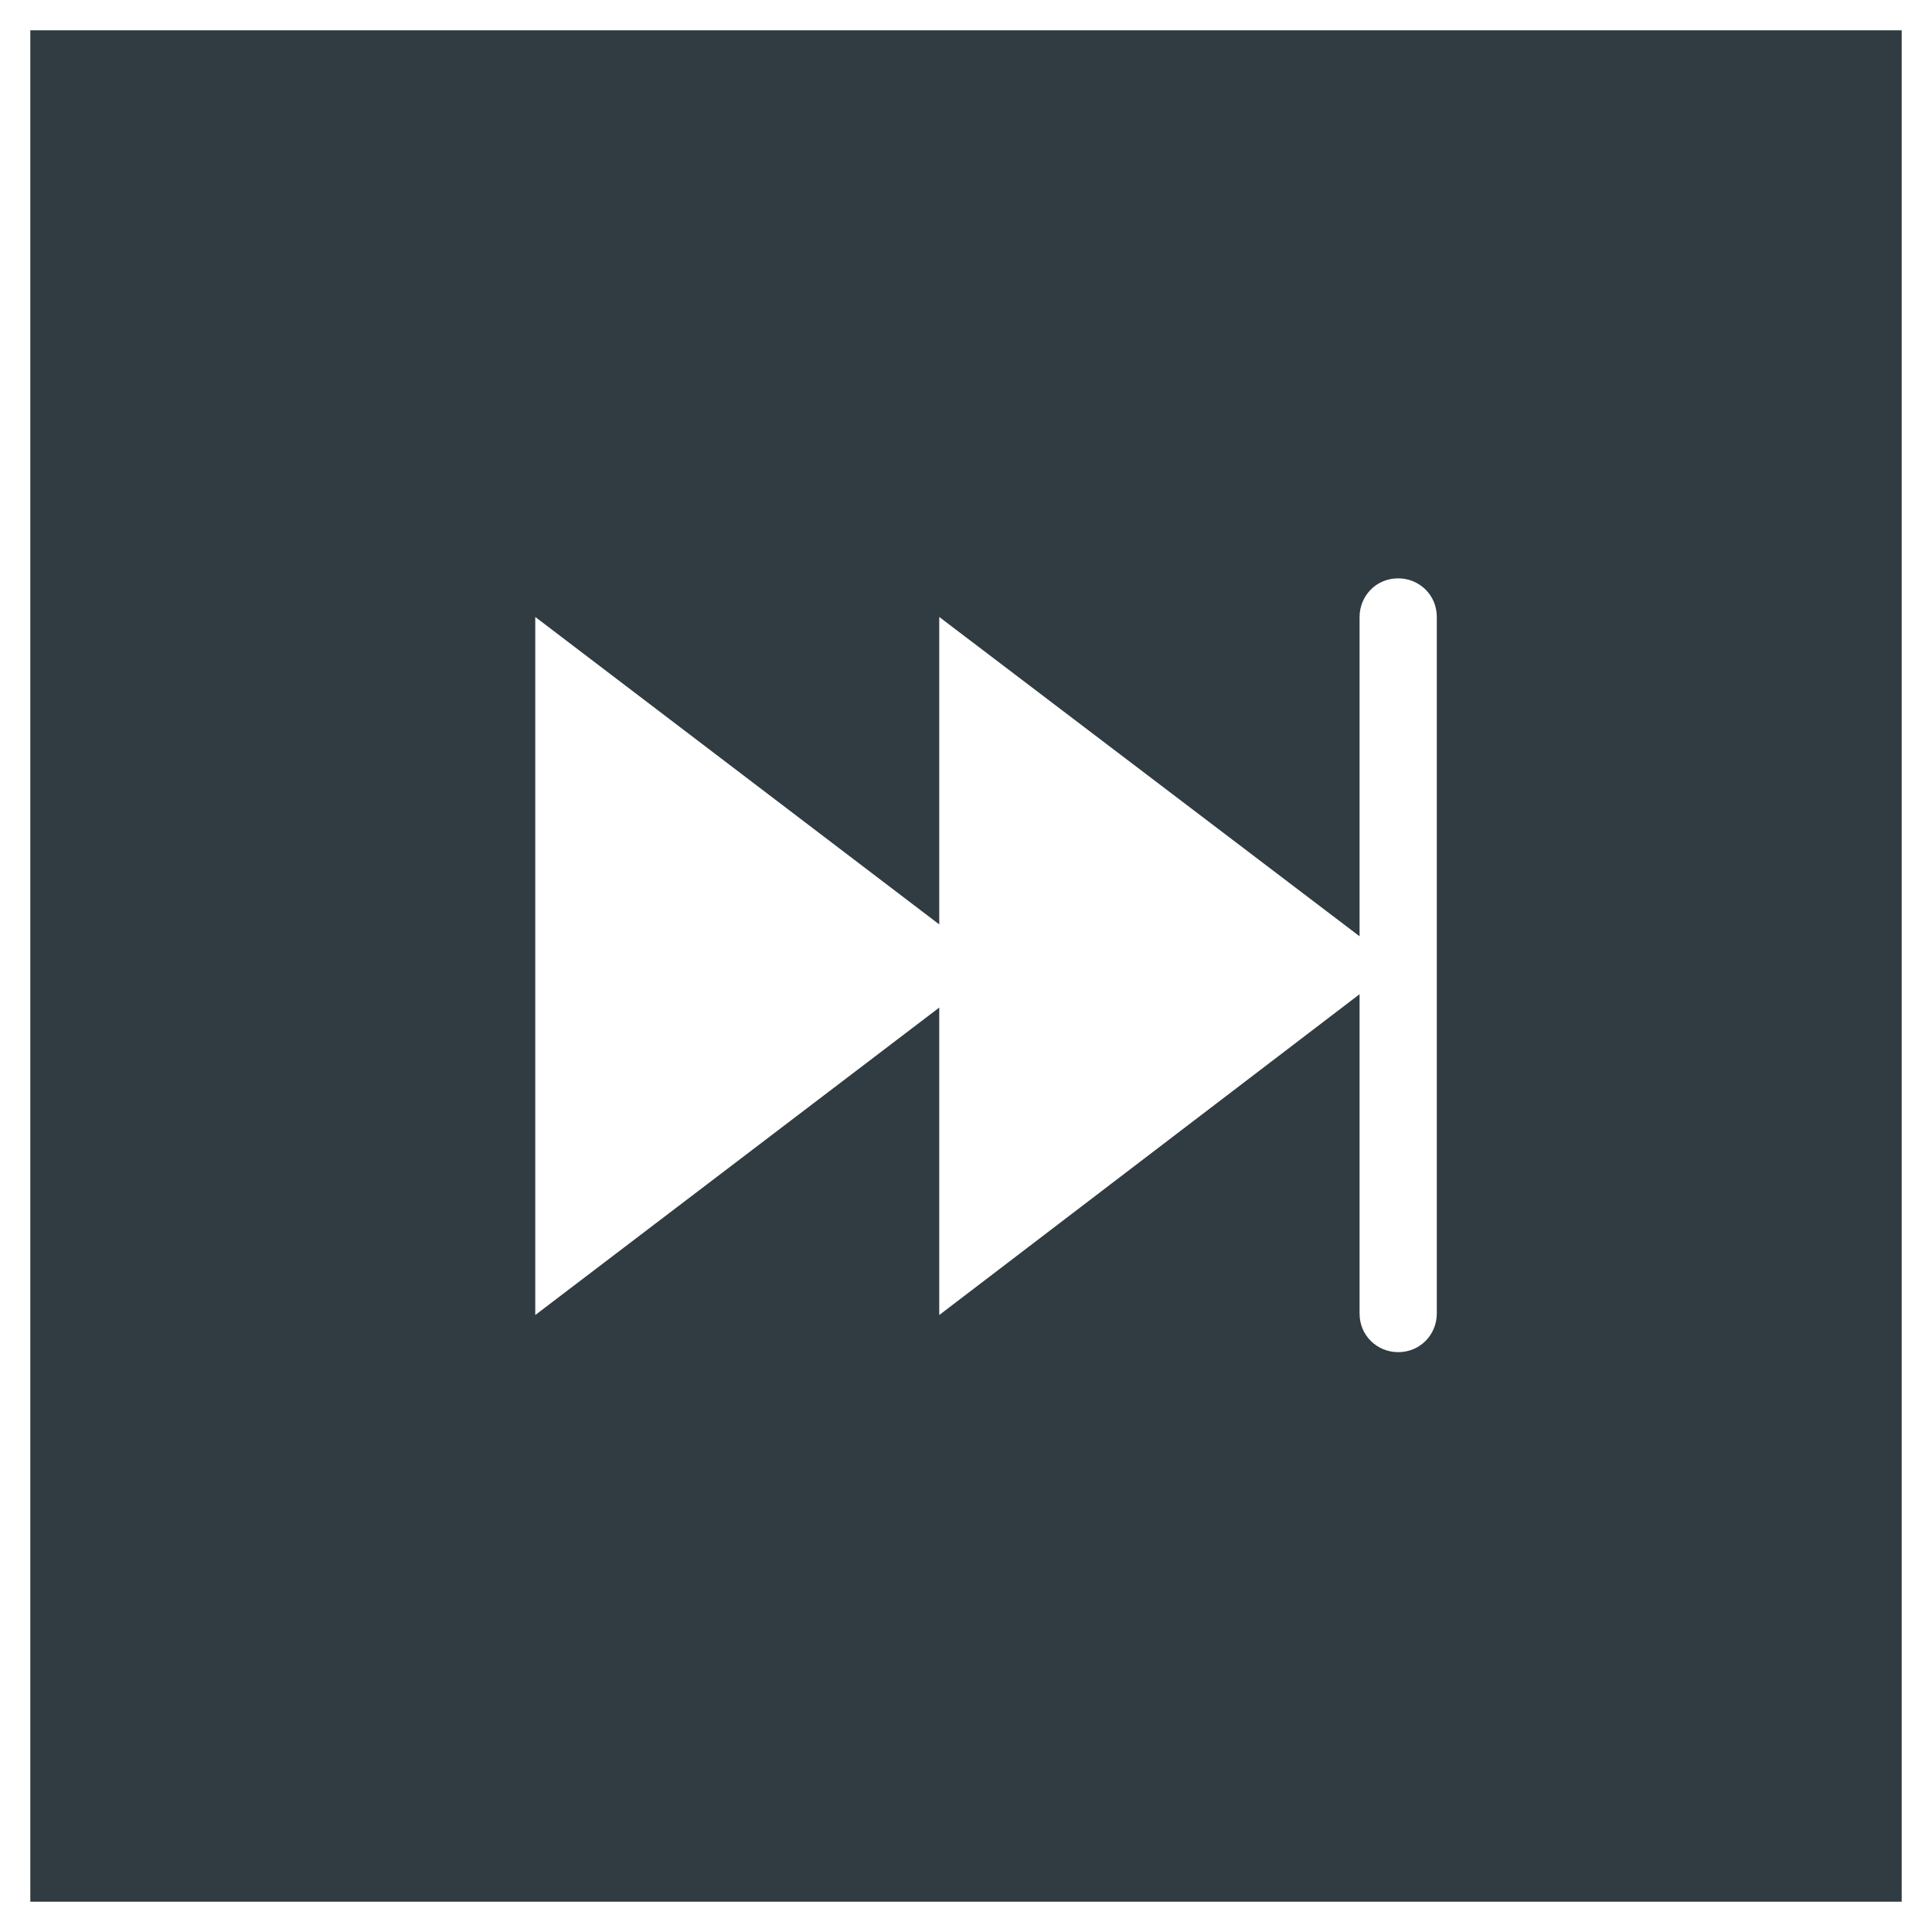
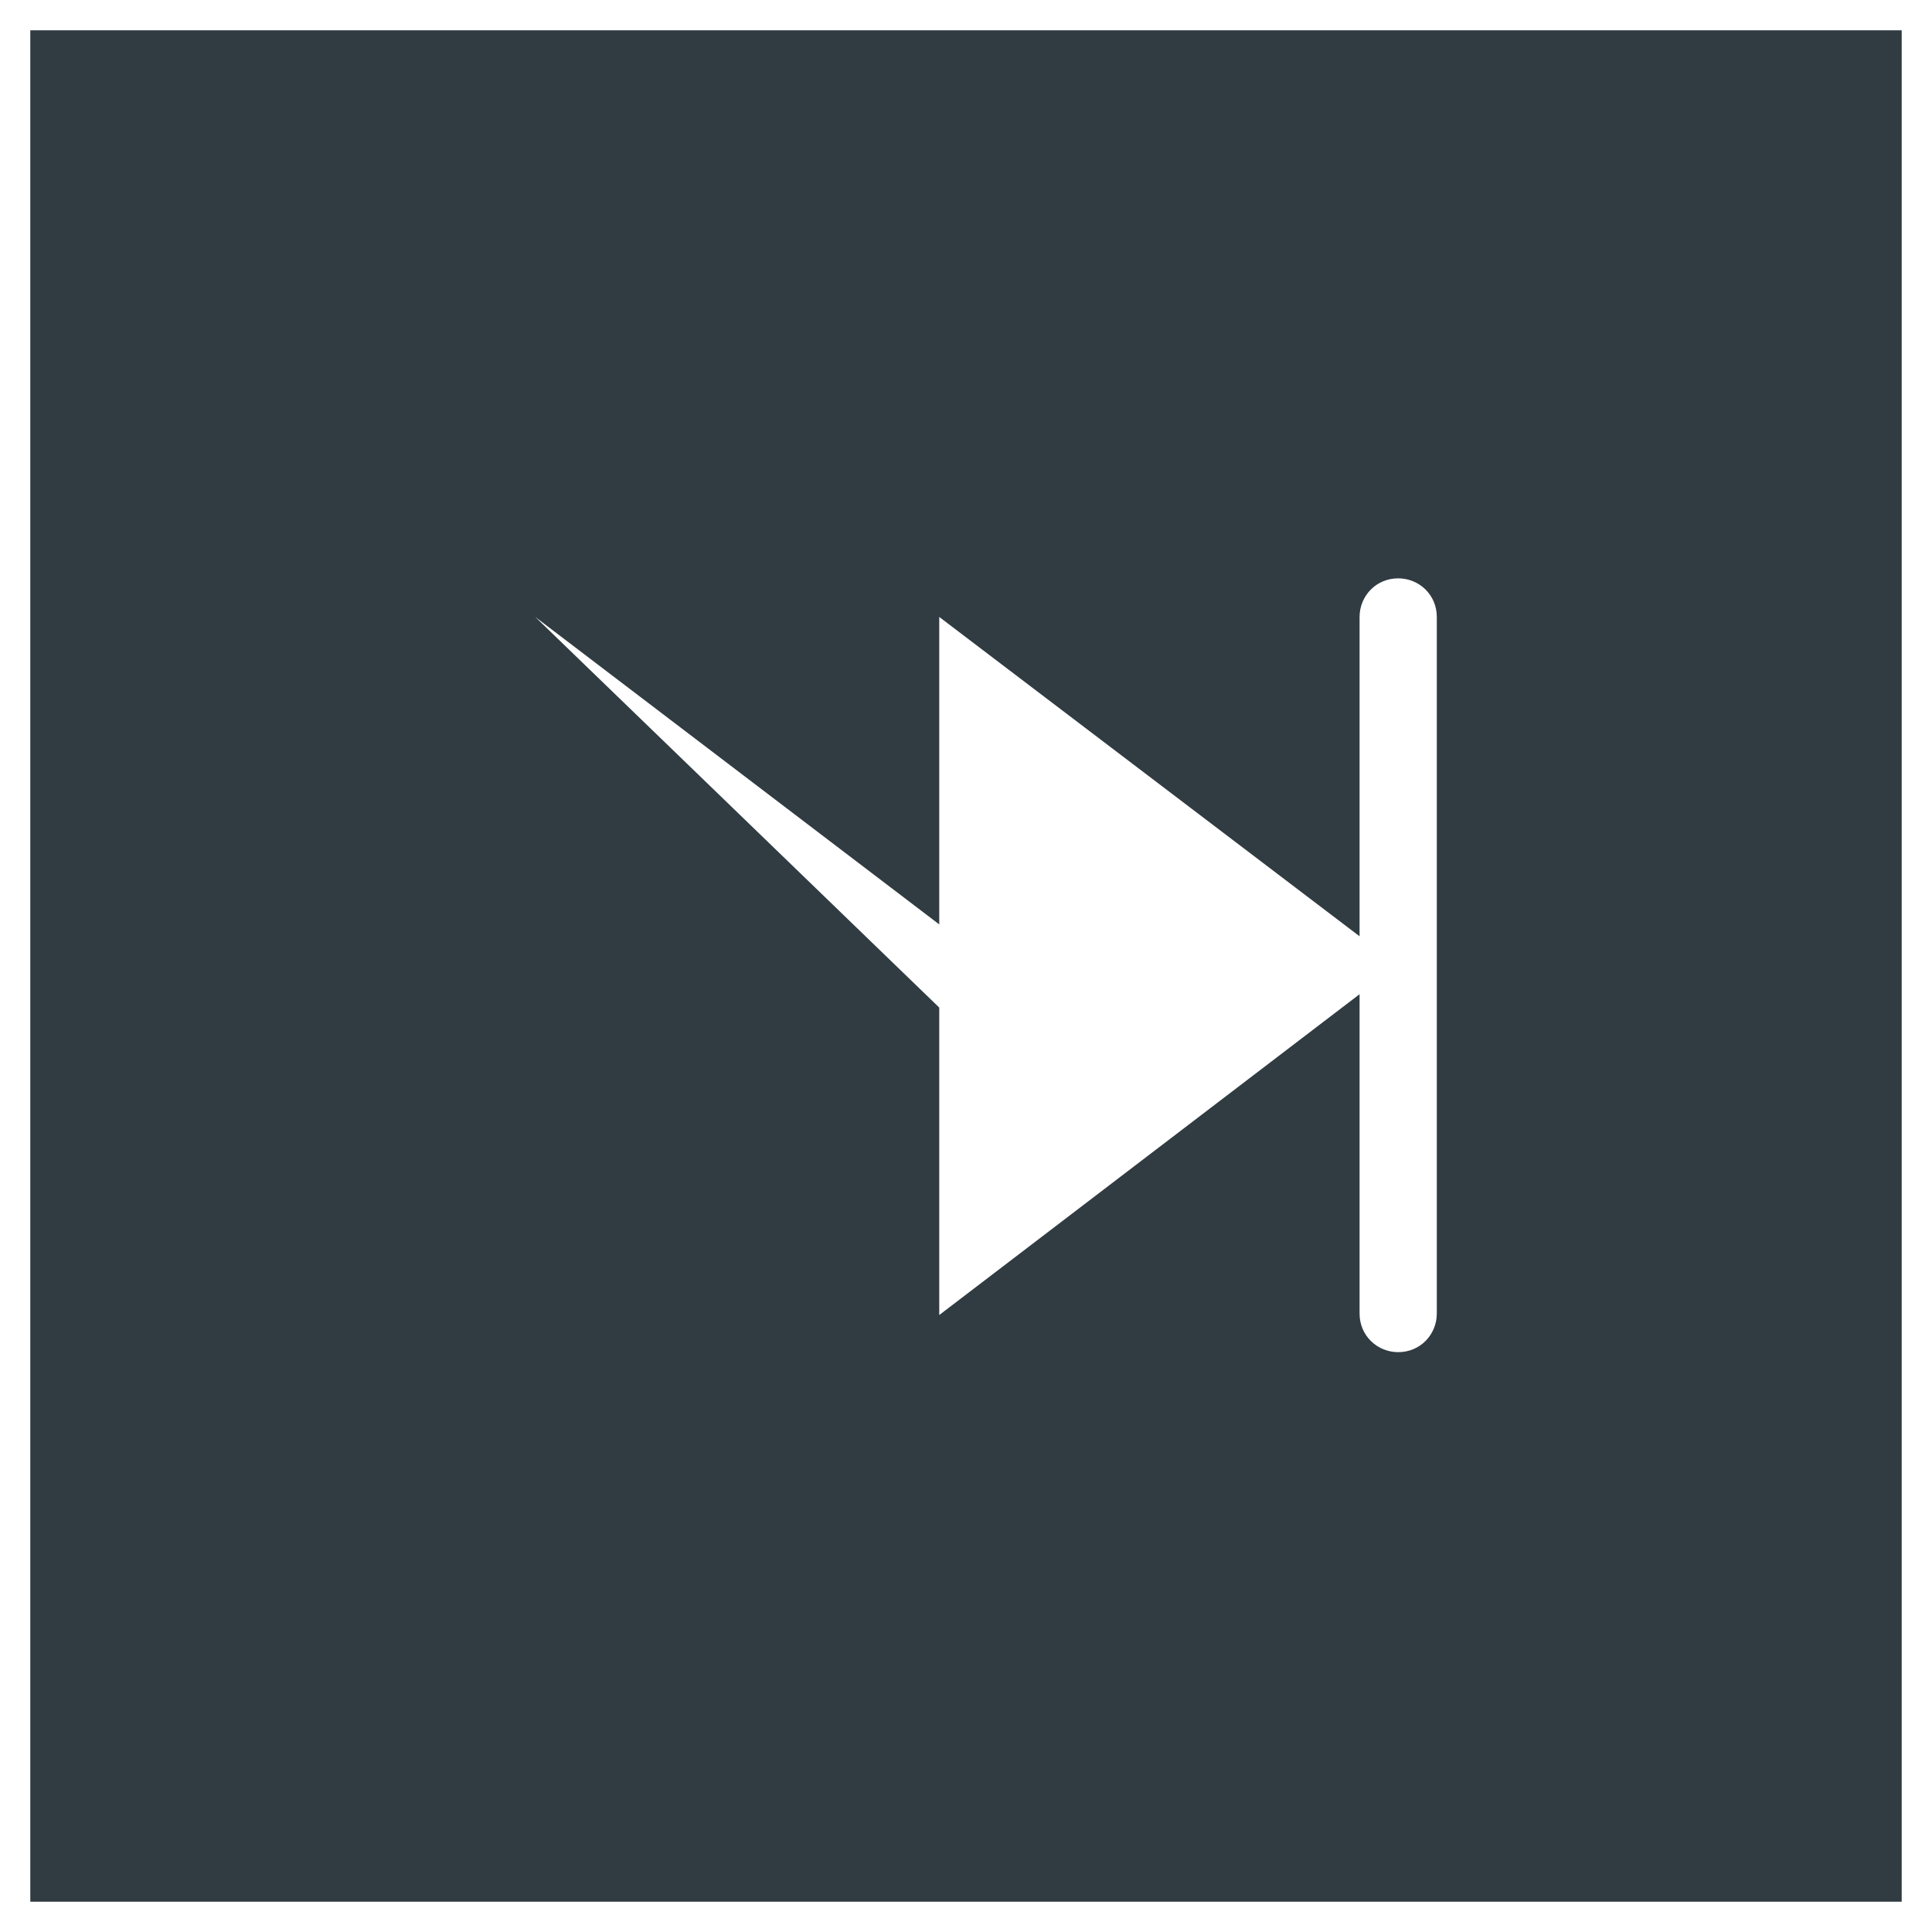
<svg xmlns="http://www.w3.org/2000/svg" width="800px" height="800px" version="1.1" viewBox="144 144 512 512">
-   <path d="m152.03 152.03v495.94h495.94v-495.94zm133.82 155.47 107.06 81.477v-81.477l111.39 84.625v-84.625c0-5.512 4.328-10.234 10.234-10.234 5.512 0 10.234 4.328 10.234 10.234v184.6c0 5.512-4.328 10.234-10.234 10.234-5.512 0-10.234-4.328-10.234-10.234v-84.625l-111.39 85.02v-81.477l-107.06 81.477z" fill="#303c42" />
+   <path d="m152.03 152.03v495.94h495.94v-495.94zm133.82 155.47 107.06 81.477v-81.477l111.39 84.625v-84.625c0-5.512 4.328-10.234 10.234-10.234 5.512 0 10.234 4.328 10.234 10.234v184.6c0 5.512-4.328 10.234-10.234 10.234-5.512 0-10.234-4.328-10.234-10.234v-84.625l-111.39 85.02v-81.477z" fill="#303c42" />
</svg>